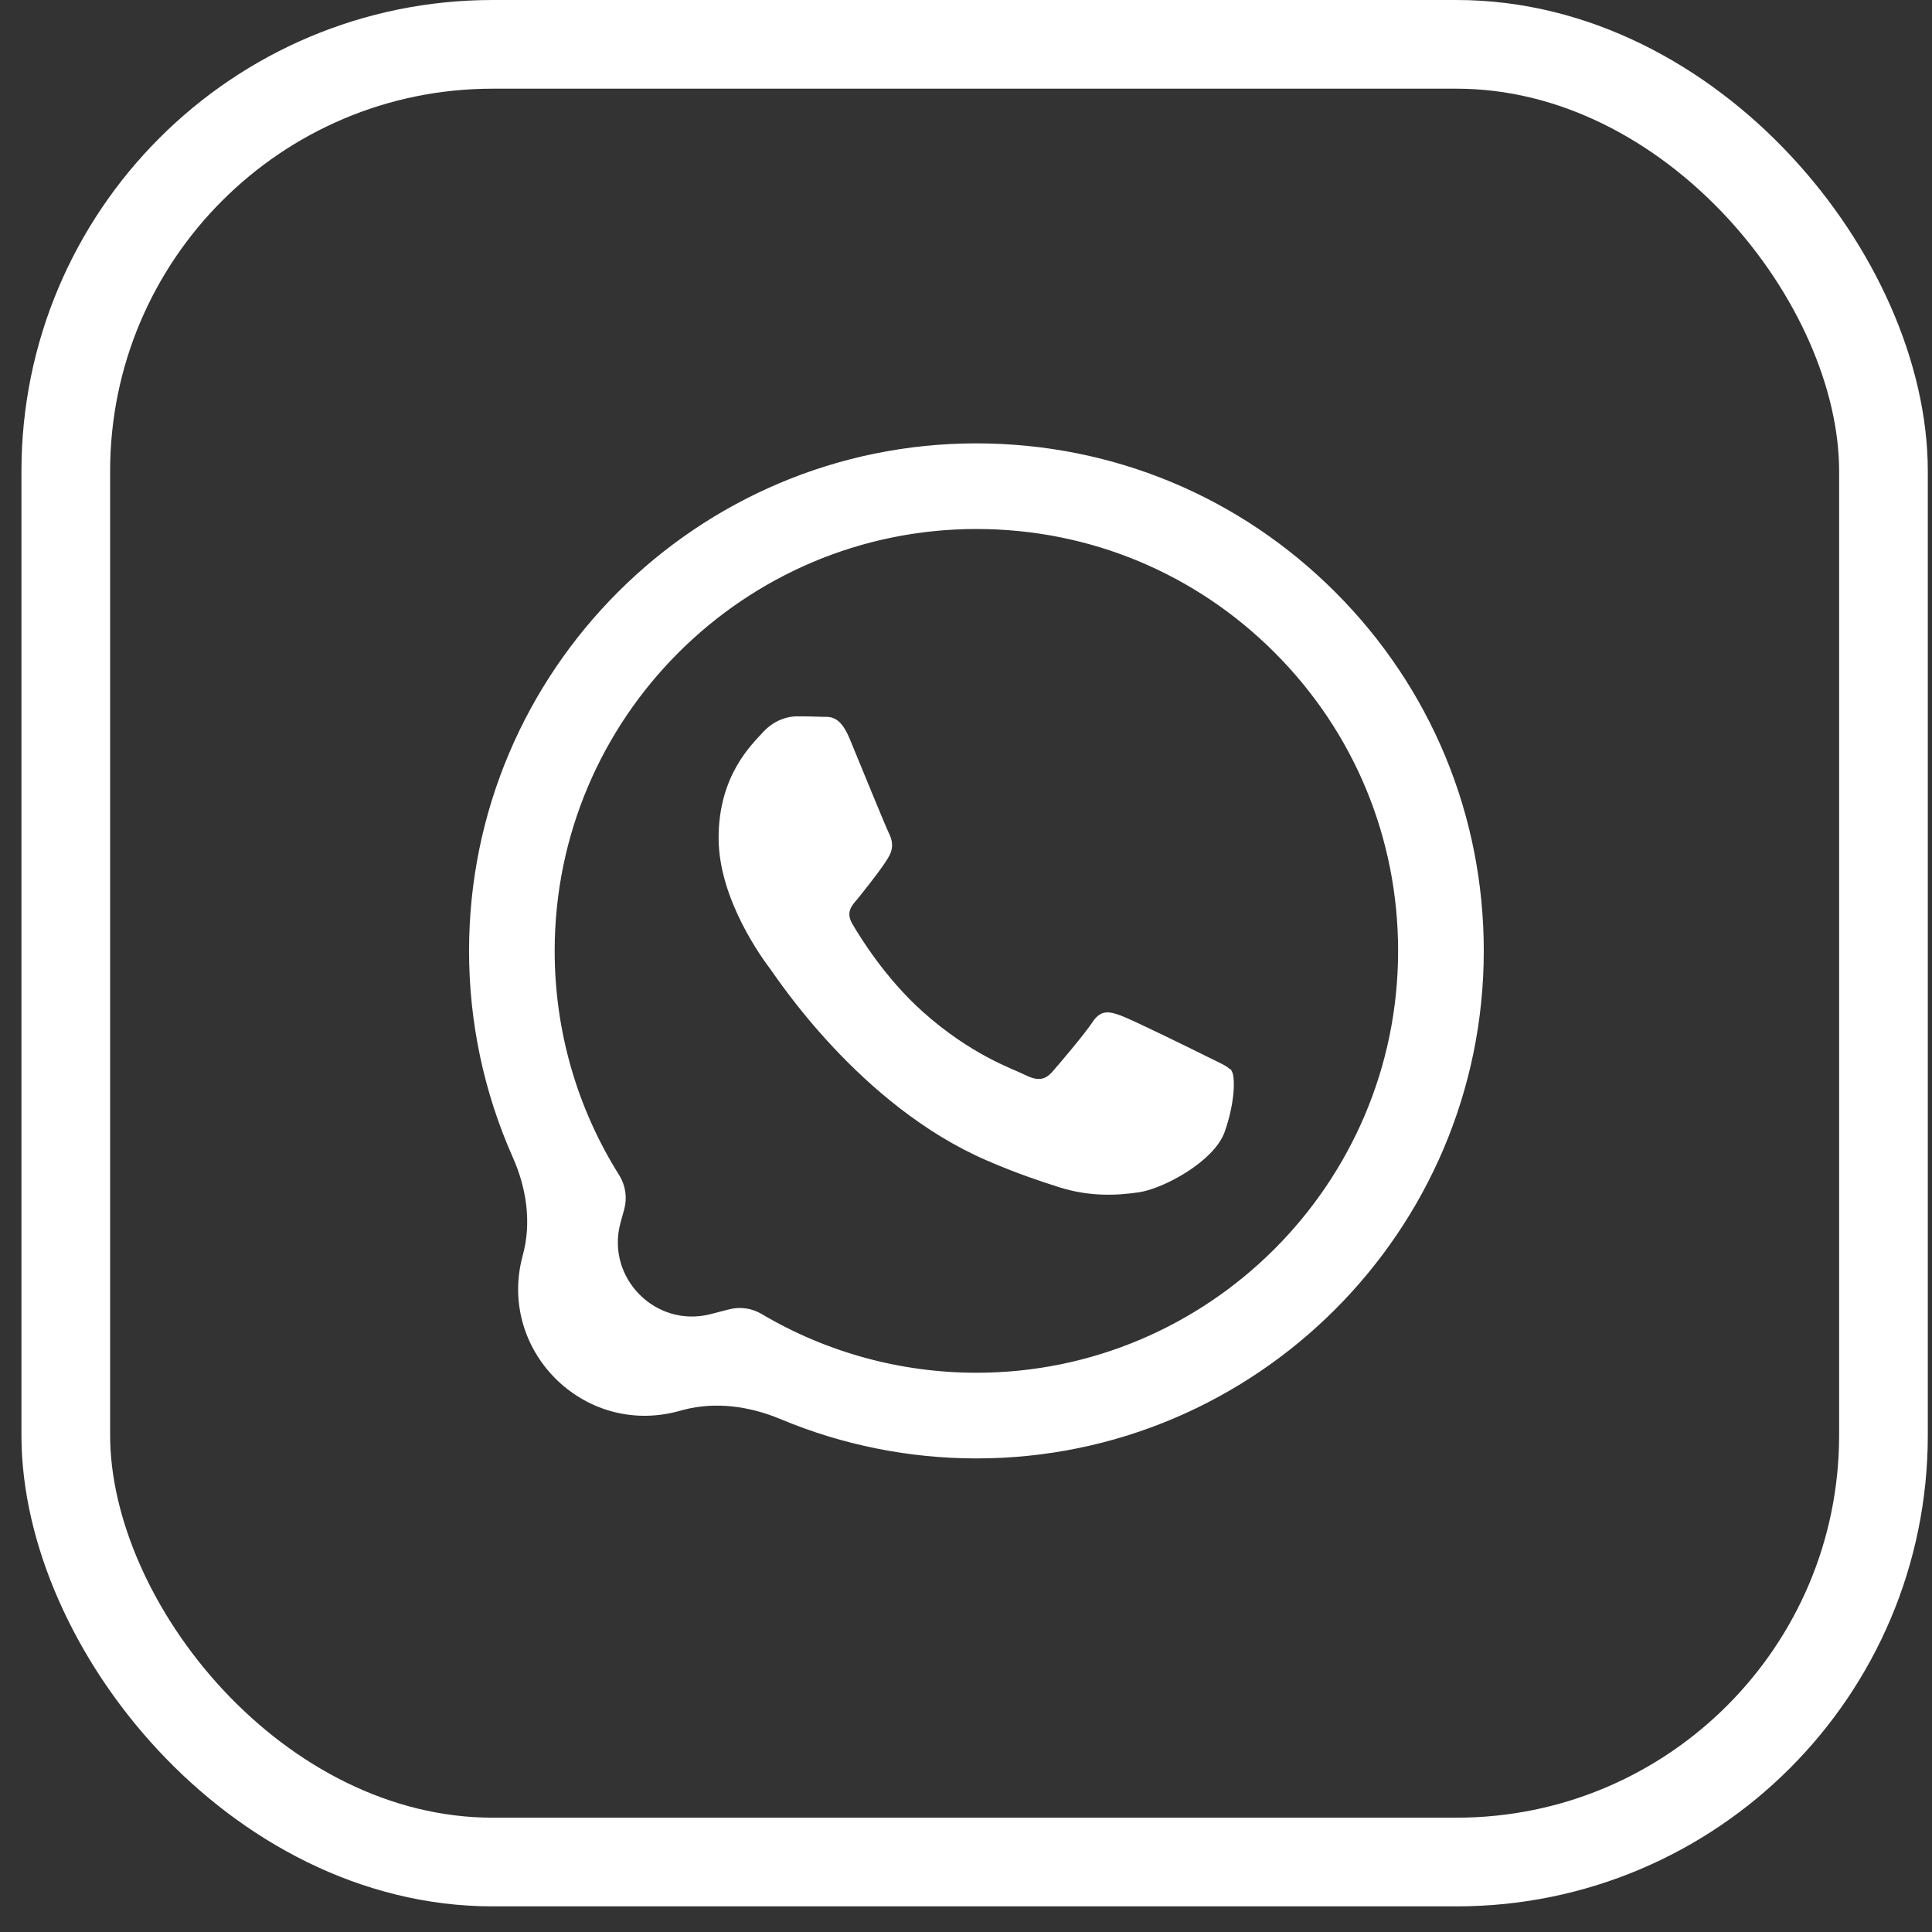
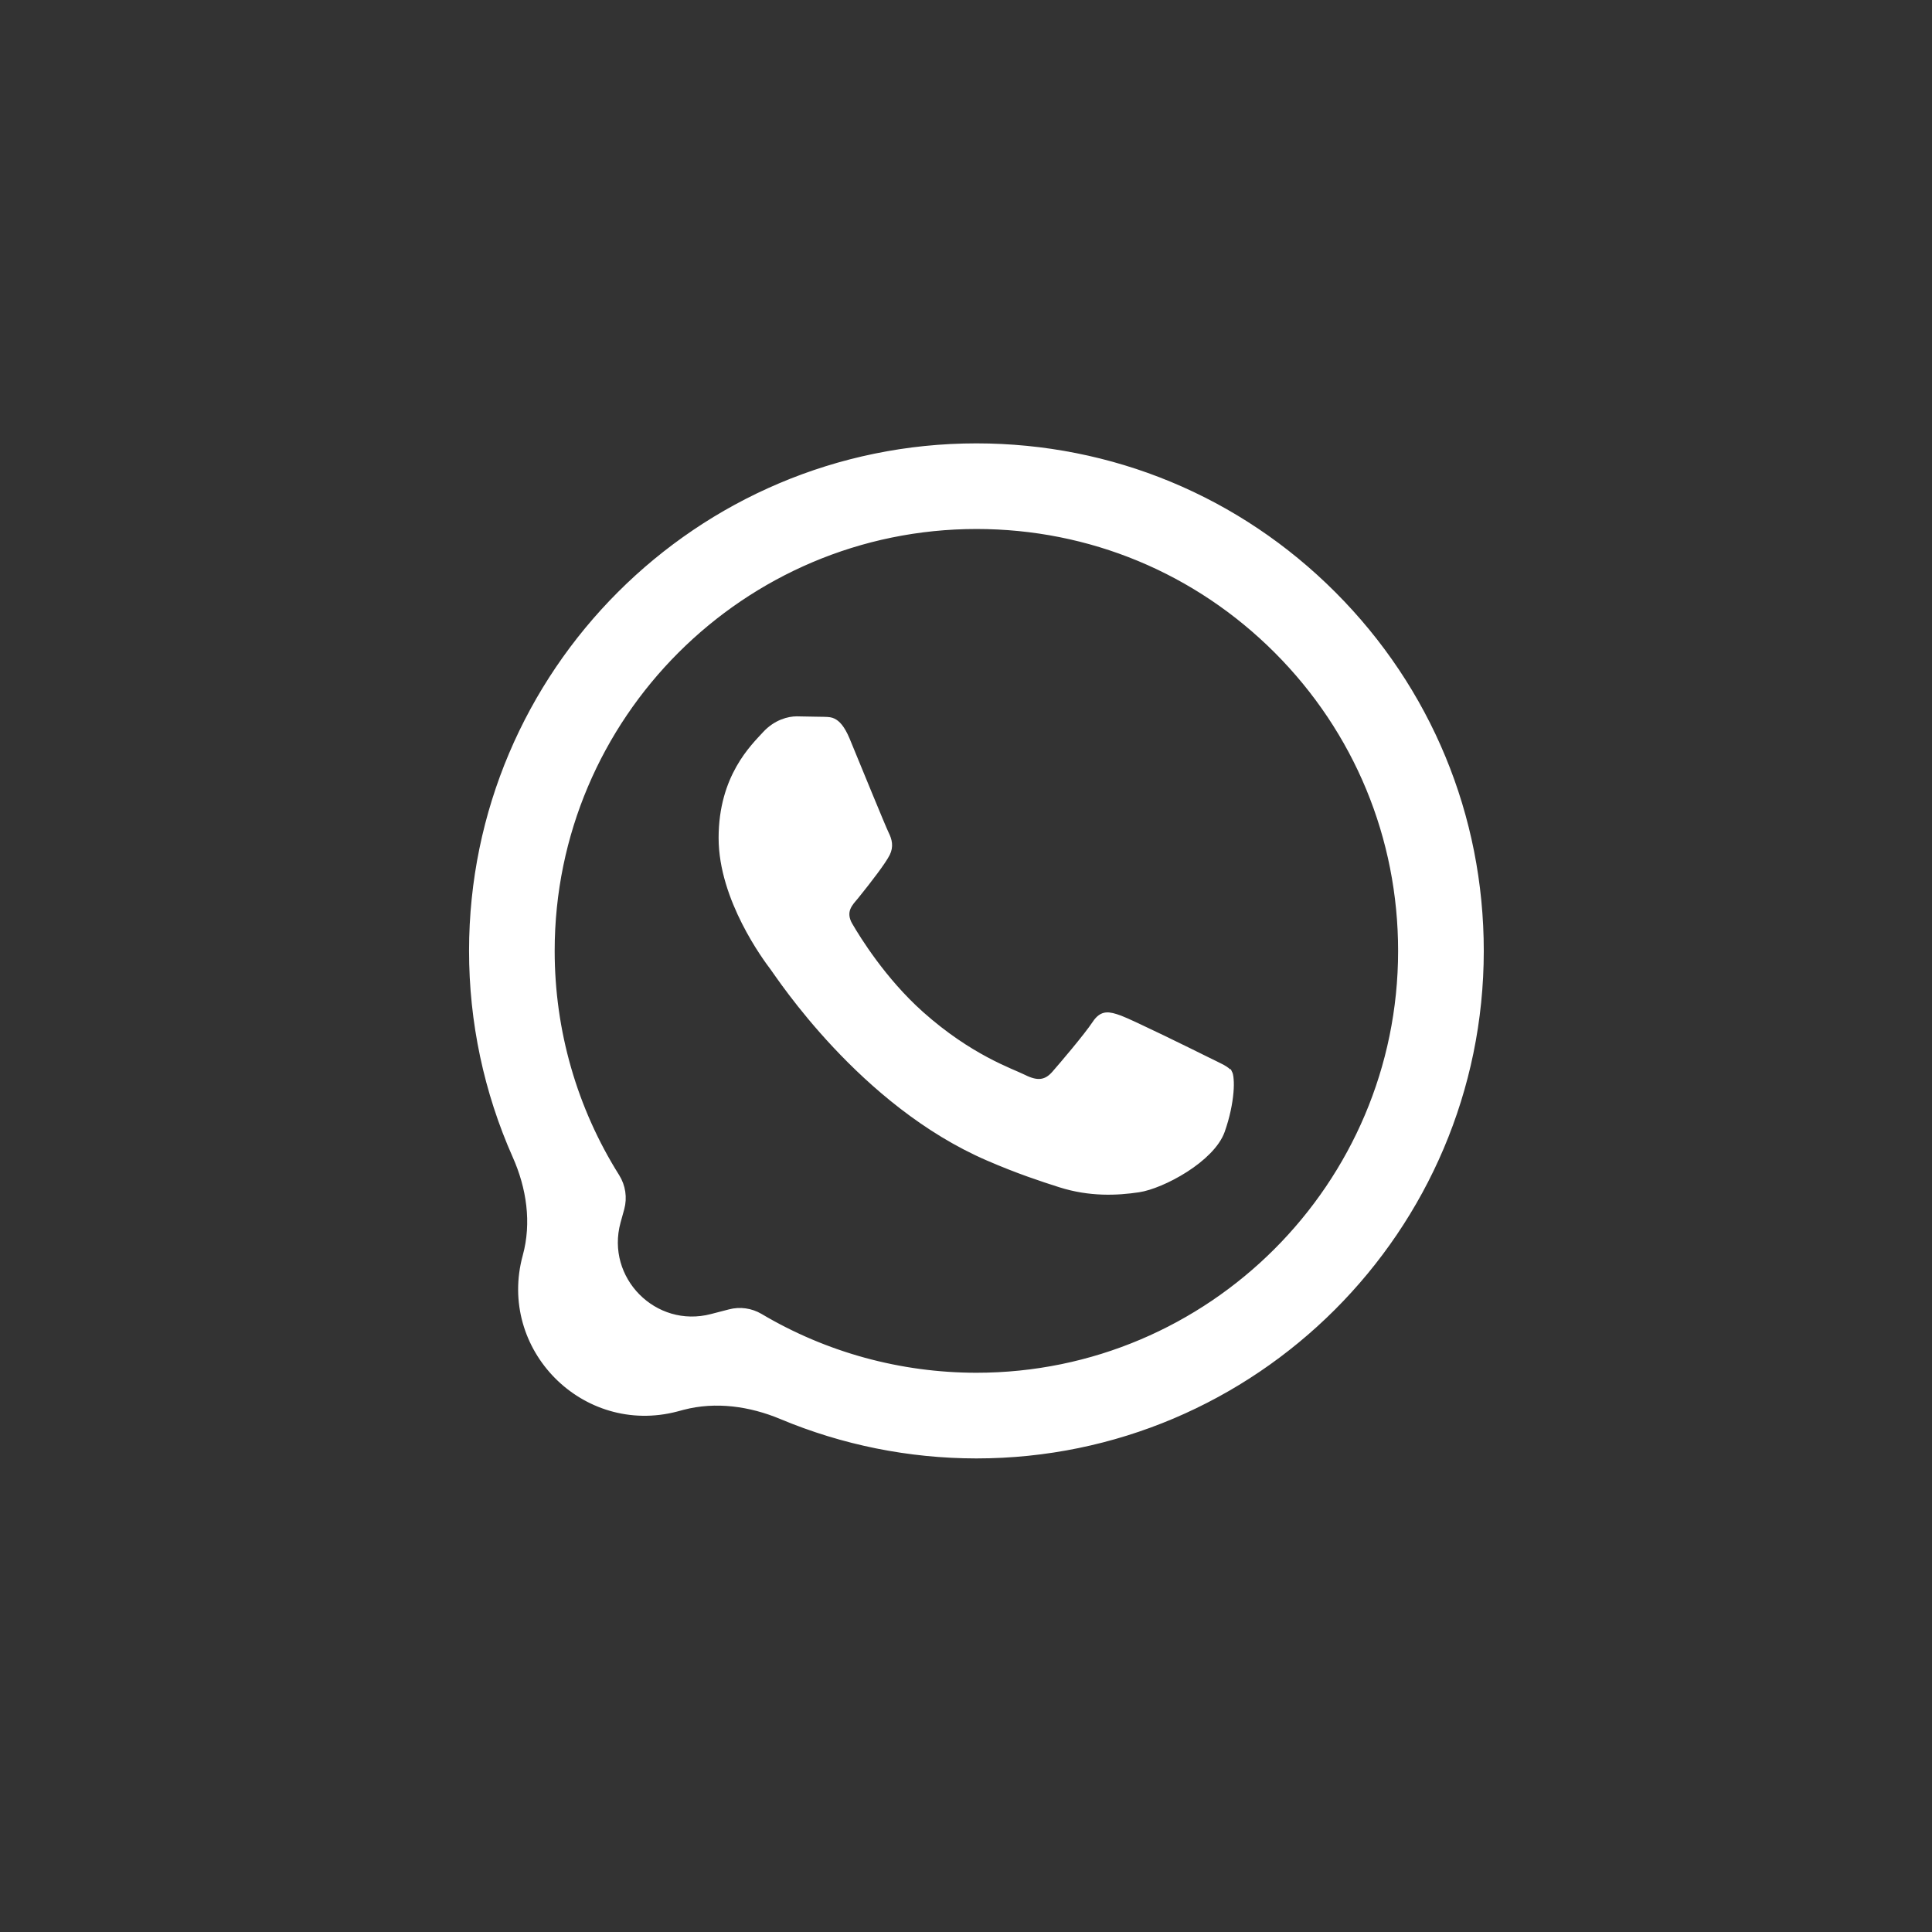
<svg xmlns="http://www.w3.org/2000/svg" width="41" height="41" viewBox="0 0 41 41" fill="none">
  <rect x="0" y="0" width="41" height="41" fill="#333333" stroke="none" />
-   <rect x="1.396" y="0.941" width="38.574" height="38.574" rx="9.059" stroke="white" stroke-width="1.882" />
-   <path d="M20.721 9.517C23.572 9.518 26.248 10.628 28.261 12.643C30.273 14.657 31.381 17.334 31.38 20.183C31.378 26.06 26.595 30.842 20.721 30.842H20.717C19.299 30.841 17.9 30.558 16.605 30.016C15.936 29.736 15.191 29.628 14.479 29.814L14.345 29.85C12.421 30.354 10.673 28.587 11.198 26.669C11.396 25.947 11.28 25.187 10.98 24.514C10.376 23.155 10.061 21.679 10.062 20.175C10.064 14.298 14.846 9.517 20.721 9.517ZM20.725 11.118C15.729 11.118 11.665 15.181 11.663 20.175C11.662 21.886 12.141 23.553 13.048 24.995C13.167 25.185 13.202 25.417 13.143 25.634L13.065 25.916C12.723 27.167 13.863 28.319 15.117 27.99L15.495 27.892C15.702 27.837 15.923 27.868 16.107 27.977C17.498 28.802 19.092 29.239 20.717 29.24H20.721C25.713 29.24 29.776 25.177 29.778 20.183C29.779 17.763 28.838 15.486 27.128 13.774C25.418 12.063 23.144 11.119 20.725 11.118ZM16.909 15.31C17.088 15.31 17.265 15.312 17.419 15.319C17.528 15.325 17.584 15.31 17.661 15.347C17.73 15.379 17.825 15.464 17.93 15.715C18.042 15.984 18.232 16.45 18.403 16.865C18.573 17.277 18.727 17.648 18.763 17.72C18.823 17.841 18.852 17.959 18.785 18.094C18.745 18.174 18.655 18.307 18.534 18.47C18.415 18.631 18.27 18.815 18.125 18.995C18.102 19.024 18.06 19.07 18.032 19.106C18.001 19.147 17.969 19.195 17.946 19.251C17.898 19.372 17.905 19.508 17.997 19.666H17.998C18.157 19.938 18.703 20.831 19.516 21.556C20.557 22.485 21.445 22.778 21.703 22.907C21.845 22.978 21.974 23.017 22.098 23.002C22.226 22.986 22.326 22.916 22.415 22.814C22.571 22.636 23.092 22.025 23.276 21.749V21.748C23.354 21.631 23.419 21.6 23.476 21.594C23.544 21.586 23.628 21.609 23.754 21.655C23.871 21.698 24.257 21.88 24.655 22.072C25.05 22.263 25.447 22.459 25.581 22.526C25.722 22.597 25.826 22.643 25.911 22.689C25.996 22.736 26.034 22.769 26.052 22.799H26.053C26.053 22.799 26.057 22.807 26.061 22.828C26.066 22.848 26.07 22.877 26.072 22.911C26.078 22.98 26.078 23.072 26.068 23.181C26.049 23.399 25.995 23.681 25.887 23.986C25.787 24.265 25.488 24.55 25.132 24.778C24.778 25.005 24.394 25.16 24.156 25.195C23.702 25.263 23.134 25.29 22.511 25.092C22.122 24.968 21.624 24.805 20.987 24.529C18.321 23.378 16.576 20.69 16.435 20.502C16.368 20.414 16.098 20.054 15.845 19.555C15.591 19.054 15.358 18.421 15.358 17.783C15.358 16.504 16.026 15.881 16.271 15.612C16.494 15.369 16.755 15.31 16.909 15.31Z" fill="white" stroke="white" stroke-width="0.216" />
+   <path d="M20.721 9.517C23.572 9.518 26.248 10.628 28.261 12.643C30.273 14.657 31.381 17.334 31.38 20.183C31.378 26.06 26.595 30.842 20.721 30.842H20.717C19.299 30.841 17.9 30.558 16.605 30.016C15.936 29.736 15.191 29.628 14.479 29.814L14.345 29.85C12.421 30.354 10.673 28.587 11.198 26.669C11.396 25.947 11.28 25.187 10.98 24.514C10.376 23.155 10.061 21.679 10.062 20.175C10.064 14.298 14.846 9.517 20.721 9.517ZM20.725 11.118C15.729 11.118 11.665 15.181 11.663 20.175C11.662 21.886 12.141 23.553 13.048 24.995C13.167 25.185 13.202 25.417 13.143 25.634L13.065 25.916C12.723 27.167 13.863 28.319 15.117 27.99L15.495 27.892C15.702 27.837 15.923 27.868 16.107 27.977C17.498 28.802 19.092 29.239 20.717 29.24H20.721C25.713 29.24 29.776 25.177 29.778 20.183C29.779 17.763 28.838 15.486 27.128 13.774C25.418 12.063 23.144 11.119 20.725 11.118ZM16.909 15.31C17.528 15.325 17.584 15.31 17.661 15.347C17.73 15.379 17.825 15.464 17.93 15.715C18.042 15.984 18.232 16.45 18.403 16.865C18.573 17.277 18.727 17.648 18.763 17.72C18.823 17.841 18.852 17.959 18.785 18.094C18.745 18.174 18.655 18.307 18.534 18.47C18.415 18.631 18.27 18.815 18.125 18.995C18.102 19.024 18.06 19.07 18.032 19.106C18.001 19.147 17.969 19.195 17.946 19.251C17.898 19.372 17.905 19.508 17.997 19.666H17.998C18.157 19.938 18.703 20.831 19.516 21.556C20.557 22.485 21.445 22.778 21.703 22.907C21.845 22.978 21.974 23.017 22.098 23.002C22.226 22.986 22.326 22.916 22.415 22.814C22.571 22.636 23.092 22.025 23.276 21.749V21.748C23.354 21.631 23.419 21.6 23.476 21.594C23.544 21.586 23.628 21.609 23.754 21.655C23.871 21.698 24.257 21.88 24.655 22.072C25.05 22.263 25.447 22.459 25.581 22.526C25.722 22.597 25.826 22.643 25.911 22.689C25.996 22.736 26.034 22.769 26.052 22.799H26.053C26.053 22.799 26.057 22.807 26.061 22.828C26.066 22.848 26.07 22.877 26.072 22.911C26.078 22.98 26.078 23.072 26.068 23.181C26.049 23.399 25.995 23.681 25.887 23.986C25.787 24.265 25.488 24.55 25.132 24.778C24.778 25.005 24.394 25.16 24.156 25.195C23.702 25.263 23.134 25.29 22.511 25.092C22.122 24.968 21.624 24.805 20.987 24.529C18.321 23.378 16.576 20.69 16.435 20.502C16.368 20.414 16.098 20.054 15.845 19.555C15.591 19.054 15.358 18.421 15.358 17.783C15.358 16.504 16.026 15.881 16.271 15.612C16.494 15.369 16.755 15.31 16.909 15.31Z" fill="white" stroke="white" stroke-width="0.216" />
</svg>